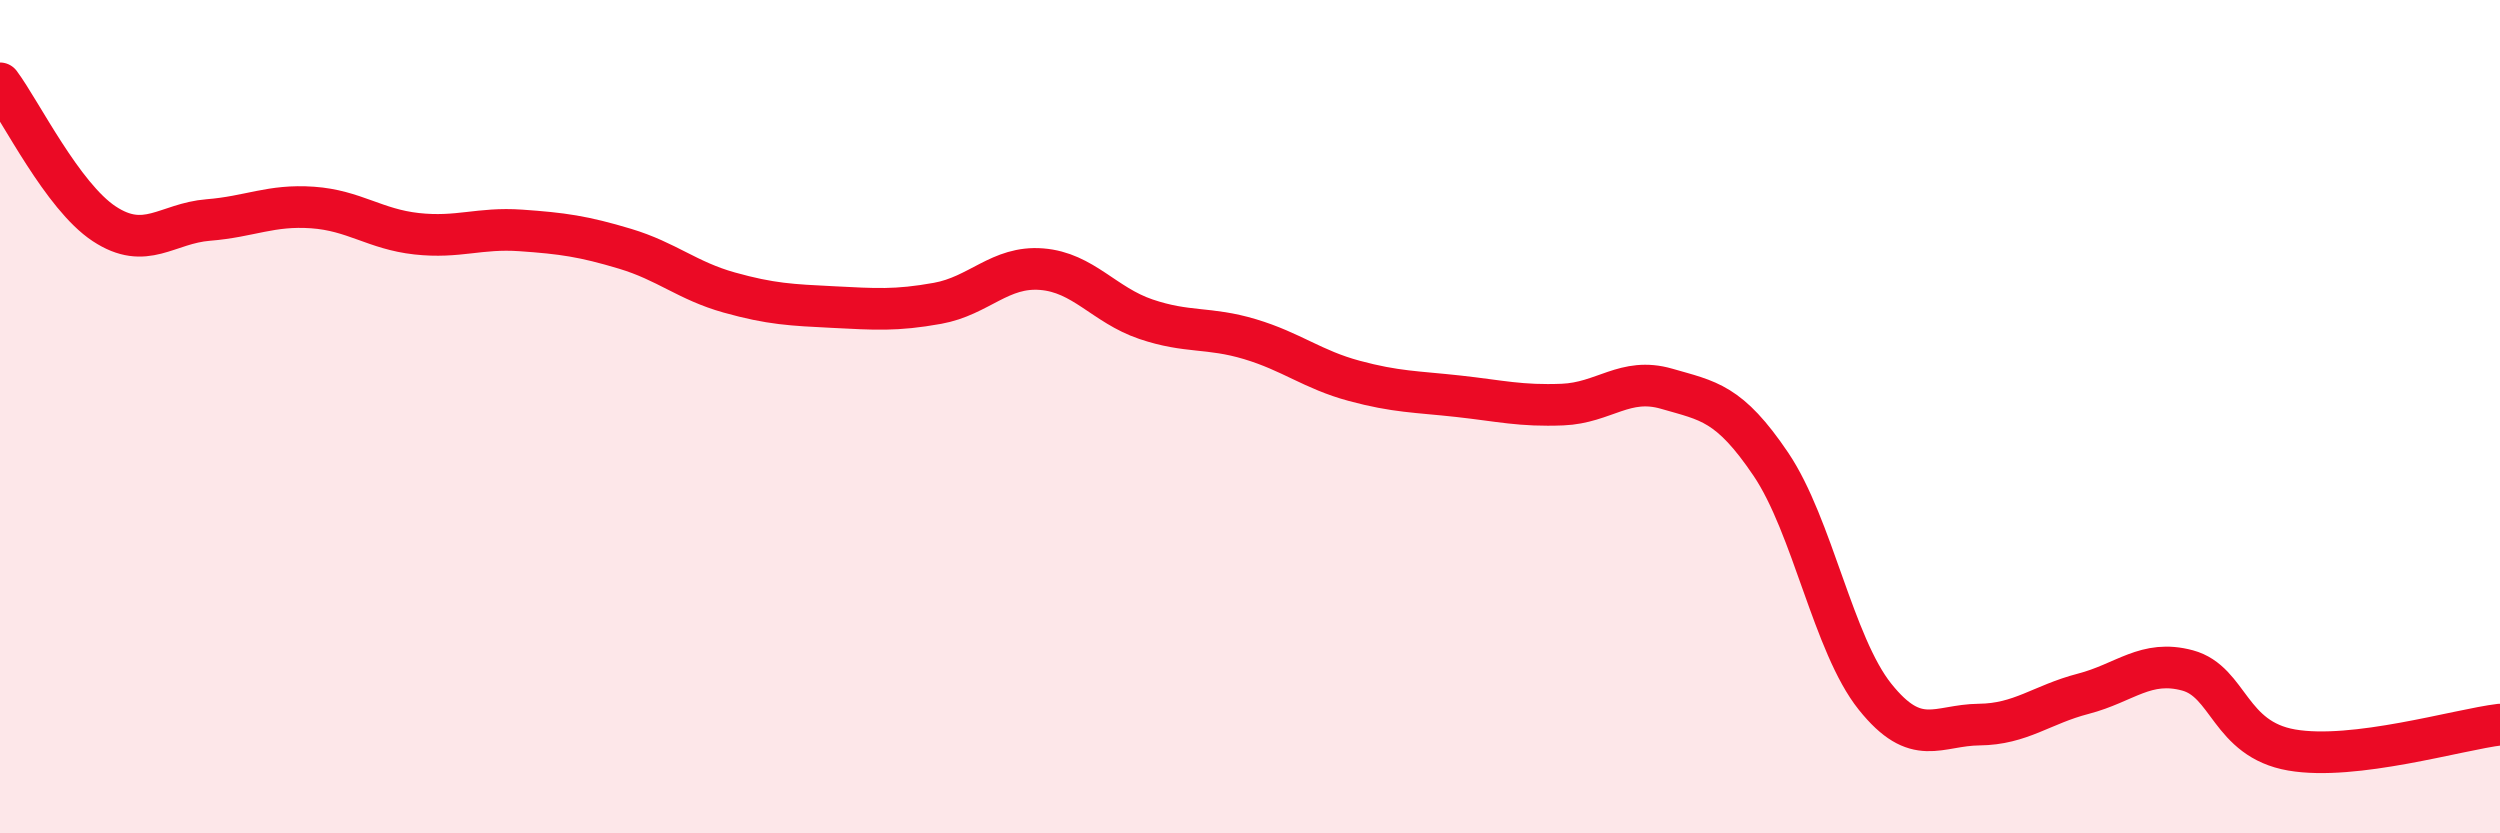
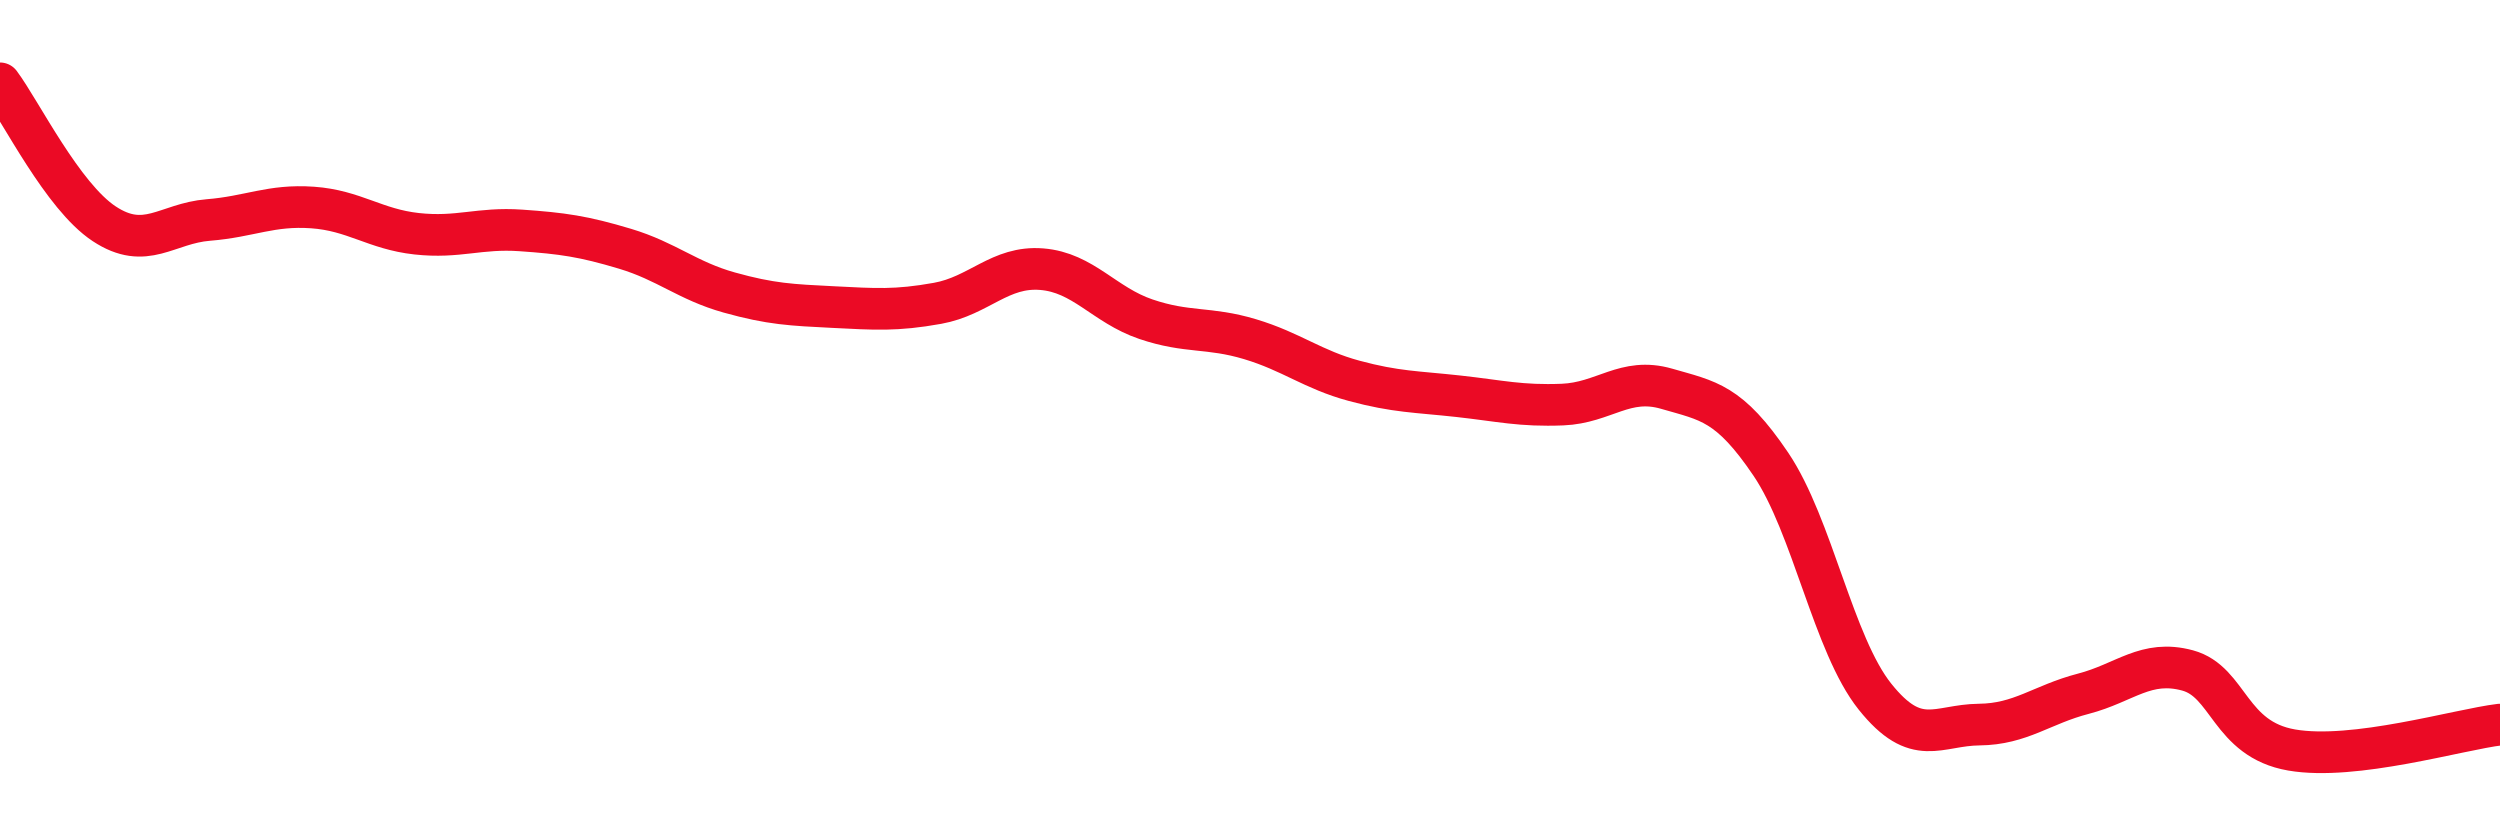
<svg xmlns="http://www.w3.org/2000/svg" width="60" height="20" viewBox="0 0 60 20">
-   <path d="M 0,2 C 0.5,2.67 1.5,4.71 2.5,5.37 C 3.5,6.03 4,5.36 5,5.28 C 6,5.2 6.5,4.91 7.5,4.98 C 8.5,5.05 9,5.5 10,5.61 C 11,5.72 11.5,5.46 12.5,5.53 C 13.5,5.6 14,5.67 15,5.97 C 16,6.27 16.5,6.74 17.5,7.02 C 18.5,7.3 19,7.32 20,7.37 C 21,7.42 21.5,7.46 22.5,7.28 C 23.5,7.1 24,6.38 25,6.46 C 26,6.54 26.5,7.32 27.5,7.66 C 28.5,8 29,7.84 30,8.14 C 31,8.44 31.5,8.87 32.5,9.14 C 33.5,9.41 34,9.4 35,9.51 C 36,9.62 36.5,9.75 37.5,9.71 C 38.5,9.67 39,9.04 40,9.33 C 41,9.62 41.5,9.66 42.5,11.14 C 43.5,12.62 44,15.47 45,16.72 C 46,17.97 46.5,17.4 47.5,17.39 C 48.5,17.38 49,16.91 50,16.65 C 51,16.39 51.5,15.82 52.5,16.09 C 53.5,16.36 53.5,17.74 55,18 C 56.5,18.26 59,17.51 60,17.39L60 20L0 20Z" fill="#EB0A25" opacity="0.1" stroke-linecap="round" stroke-linejoin="round" />
  <path d="M 0,2 C 0.5,2.67 1.5,4.71 2.5,5.37 C 3.5,6.03 4,5.36 5,5.28 C 6,5.2 6.5,4.91 7.5,4.98 C 8.5,5.05 9,5.5 10,5.61 C 11,5.72 11.5,5.46 12.5,5.53 C 13.5,5.6 14,5.67 15,5.97 C 16,6.27 16.5,6.74 17.5,7.02 C 18.5,7.3 19,7.32 20,7.37 C 21,7.42 21.5,7.46 22.5,7.28 C 23.5,7.1 24,6.38 25,6.46 C 26,6.54 26.5,7.32 27.5,7.66 C 28.5,8 29,7.84 30,8.14 C 31,8.44 31.5,8.87 32.5,9.14 C 33.5,9.41 34,9.4 35,9.51 C 36,9.62 36.5,9.75 37.5,9.71 C 38.5,9.67 39,9.04 40,9.33 C 41,9.62 41.5,9.66 42.5,11.14 C 43.5,12.62 44,15.47 45,16.72 C 46,17.97 46.5,17.4 47.5,17.39 C 48.5,17.38 49,16.91 50,16.65 C 51,16.39 51.5,15.82 52.5,16.09 C 53.5,16.36 53.5,17.74 55,18 C 56.5,18.26 59,17.51 60,17.39" stroke="#EB0A25" stroke-width="1" fill="none" stroke-linecap="round" stroke-linejoin="round" />
</svg>